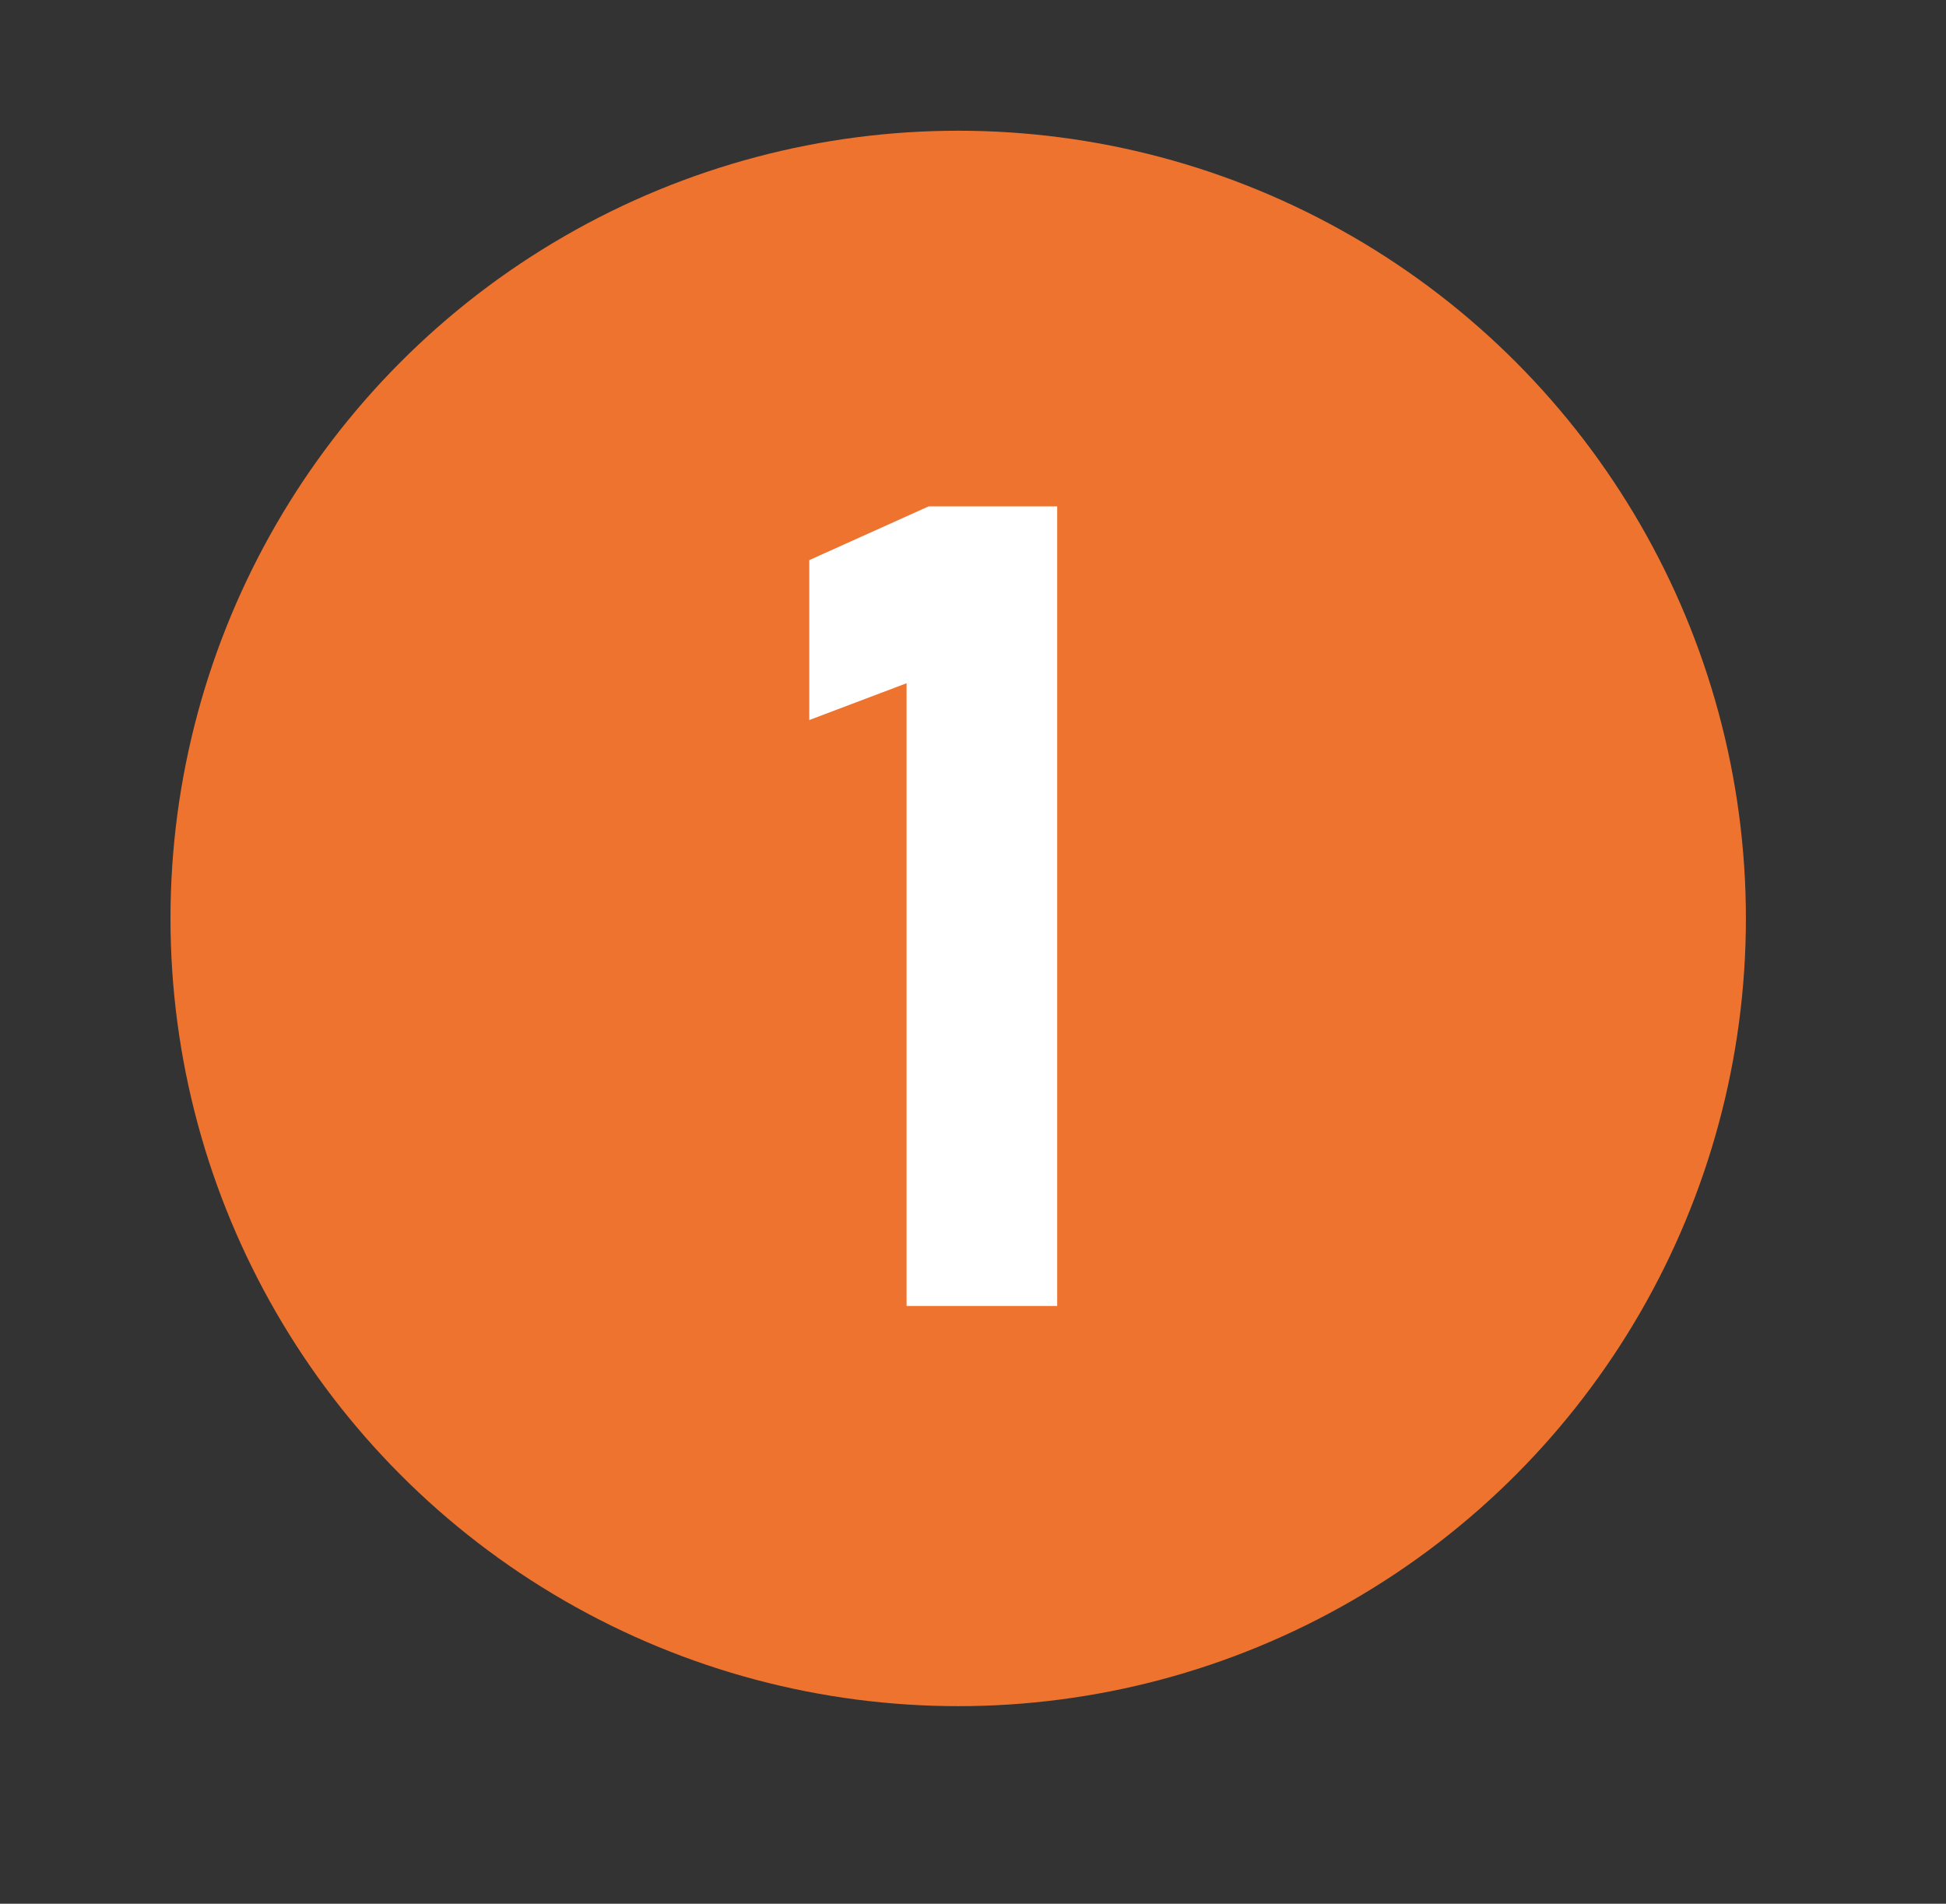
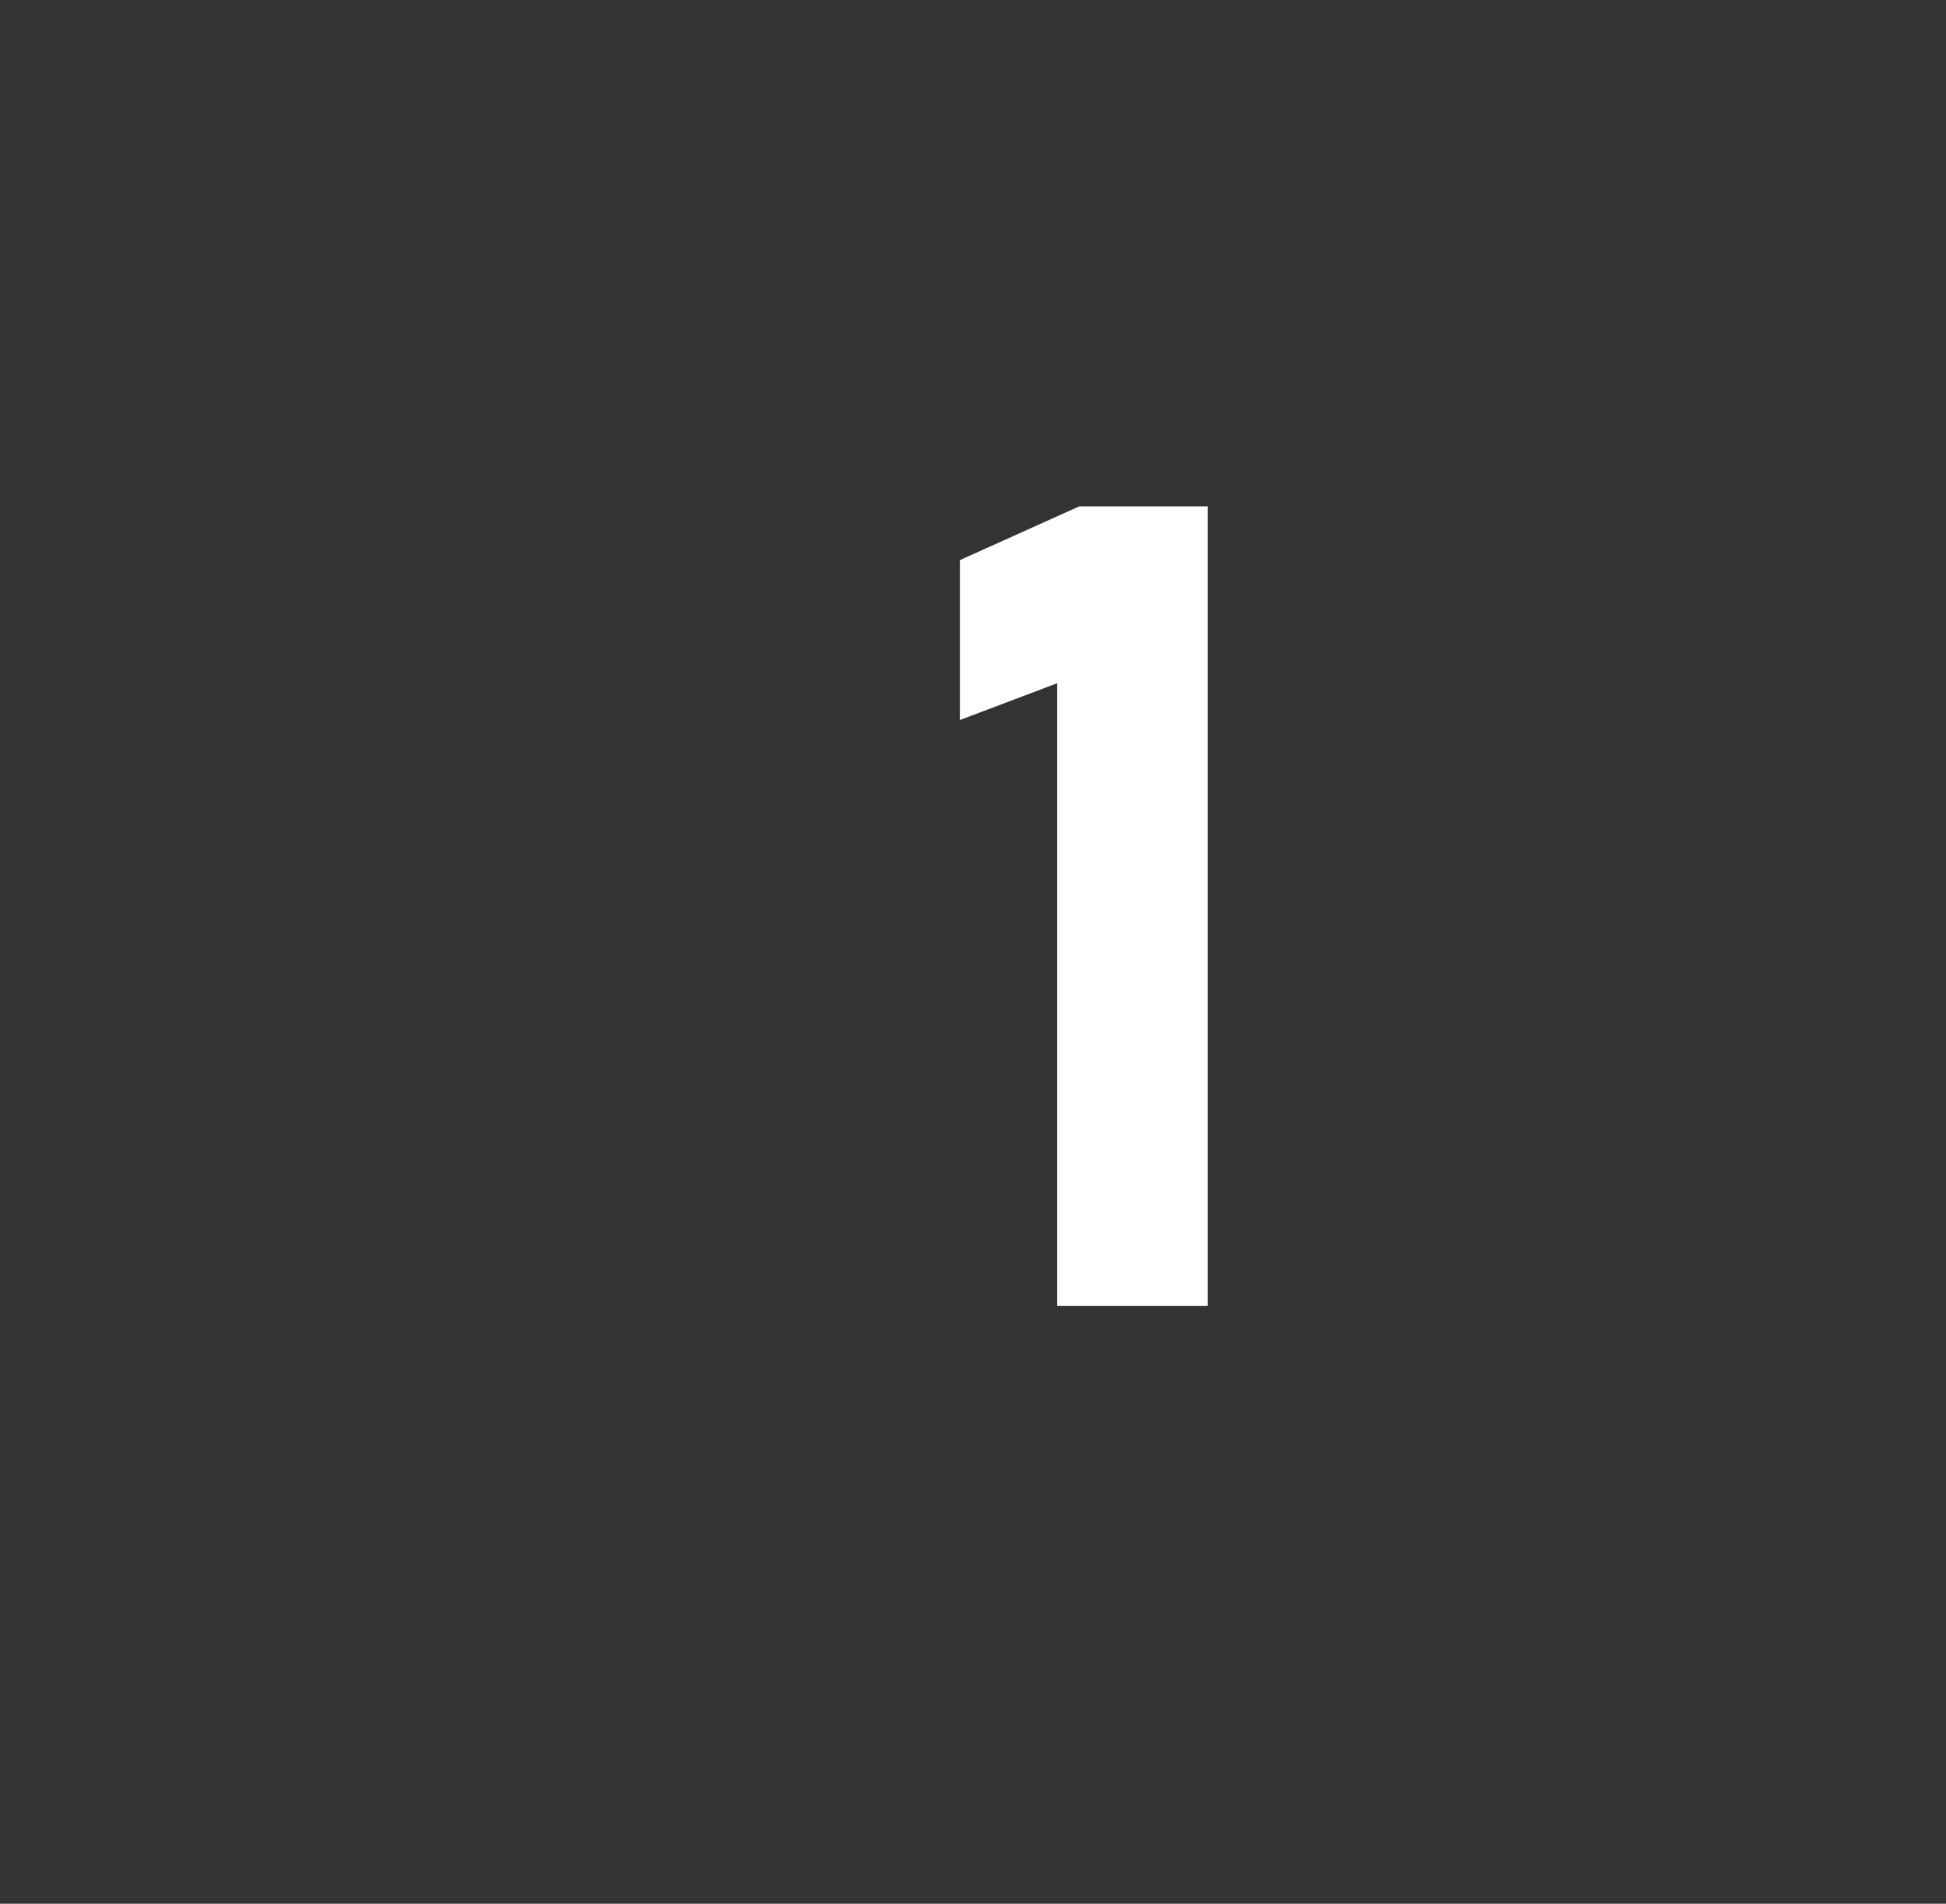
<svg xmlns="http://www.w3.org/2000/svg" id="Calque_1" viewBox="0 0 46 45">
  <rect x="0" y="0" width="46" height="45" fill="#333333" stroke="none" />
  <defs>
    <style>.cls-1{fill:#fff;}.cls-2{fill:#ee732f;}</style>
  </defs>
-   <circle class="cls-2" cx="22.65" cy="21.71" r="18.62" />
-   <path class="cls-1" d="m24.99,30.87h-3.56v-14.72l-2.3.87v-3.78l2.82-1.27h3.04v18.9Z" />
+   <path class="cls-1" d="m24.99,30.87v-14.72l-2.3.87v-3.78l2.82-1.27h3.04v18.9Z" />
</svg>